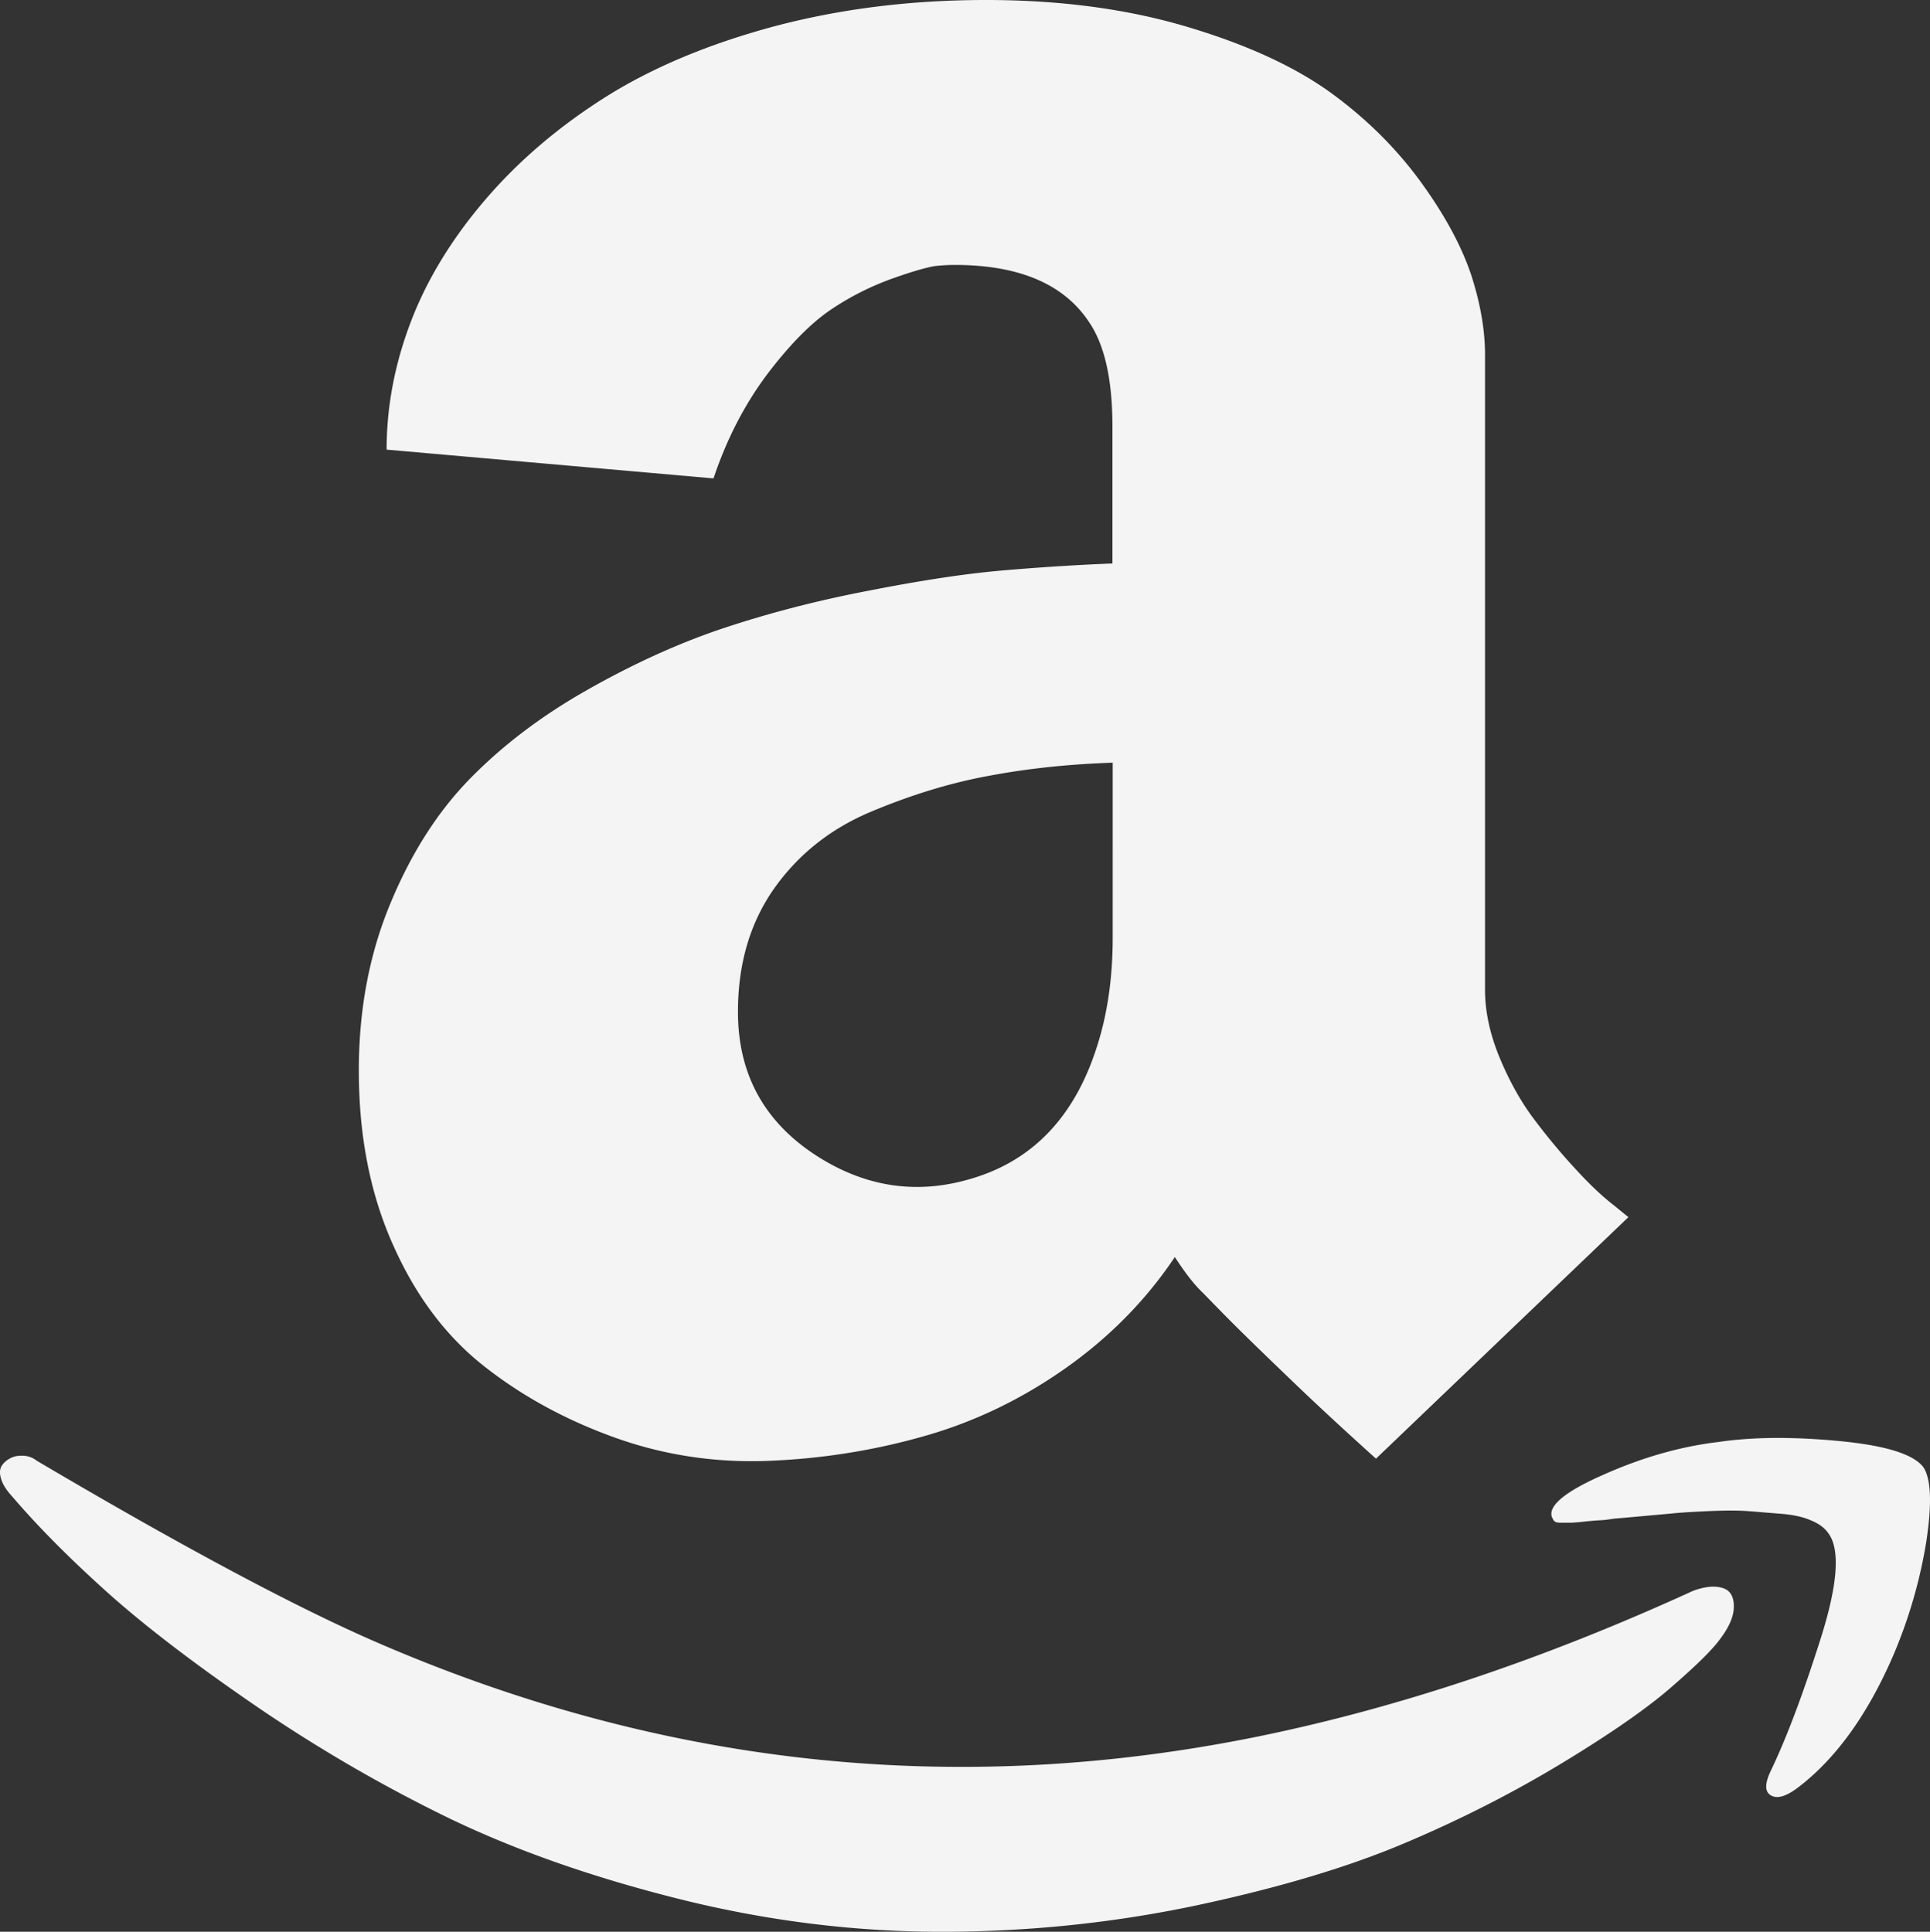
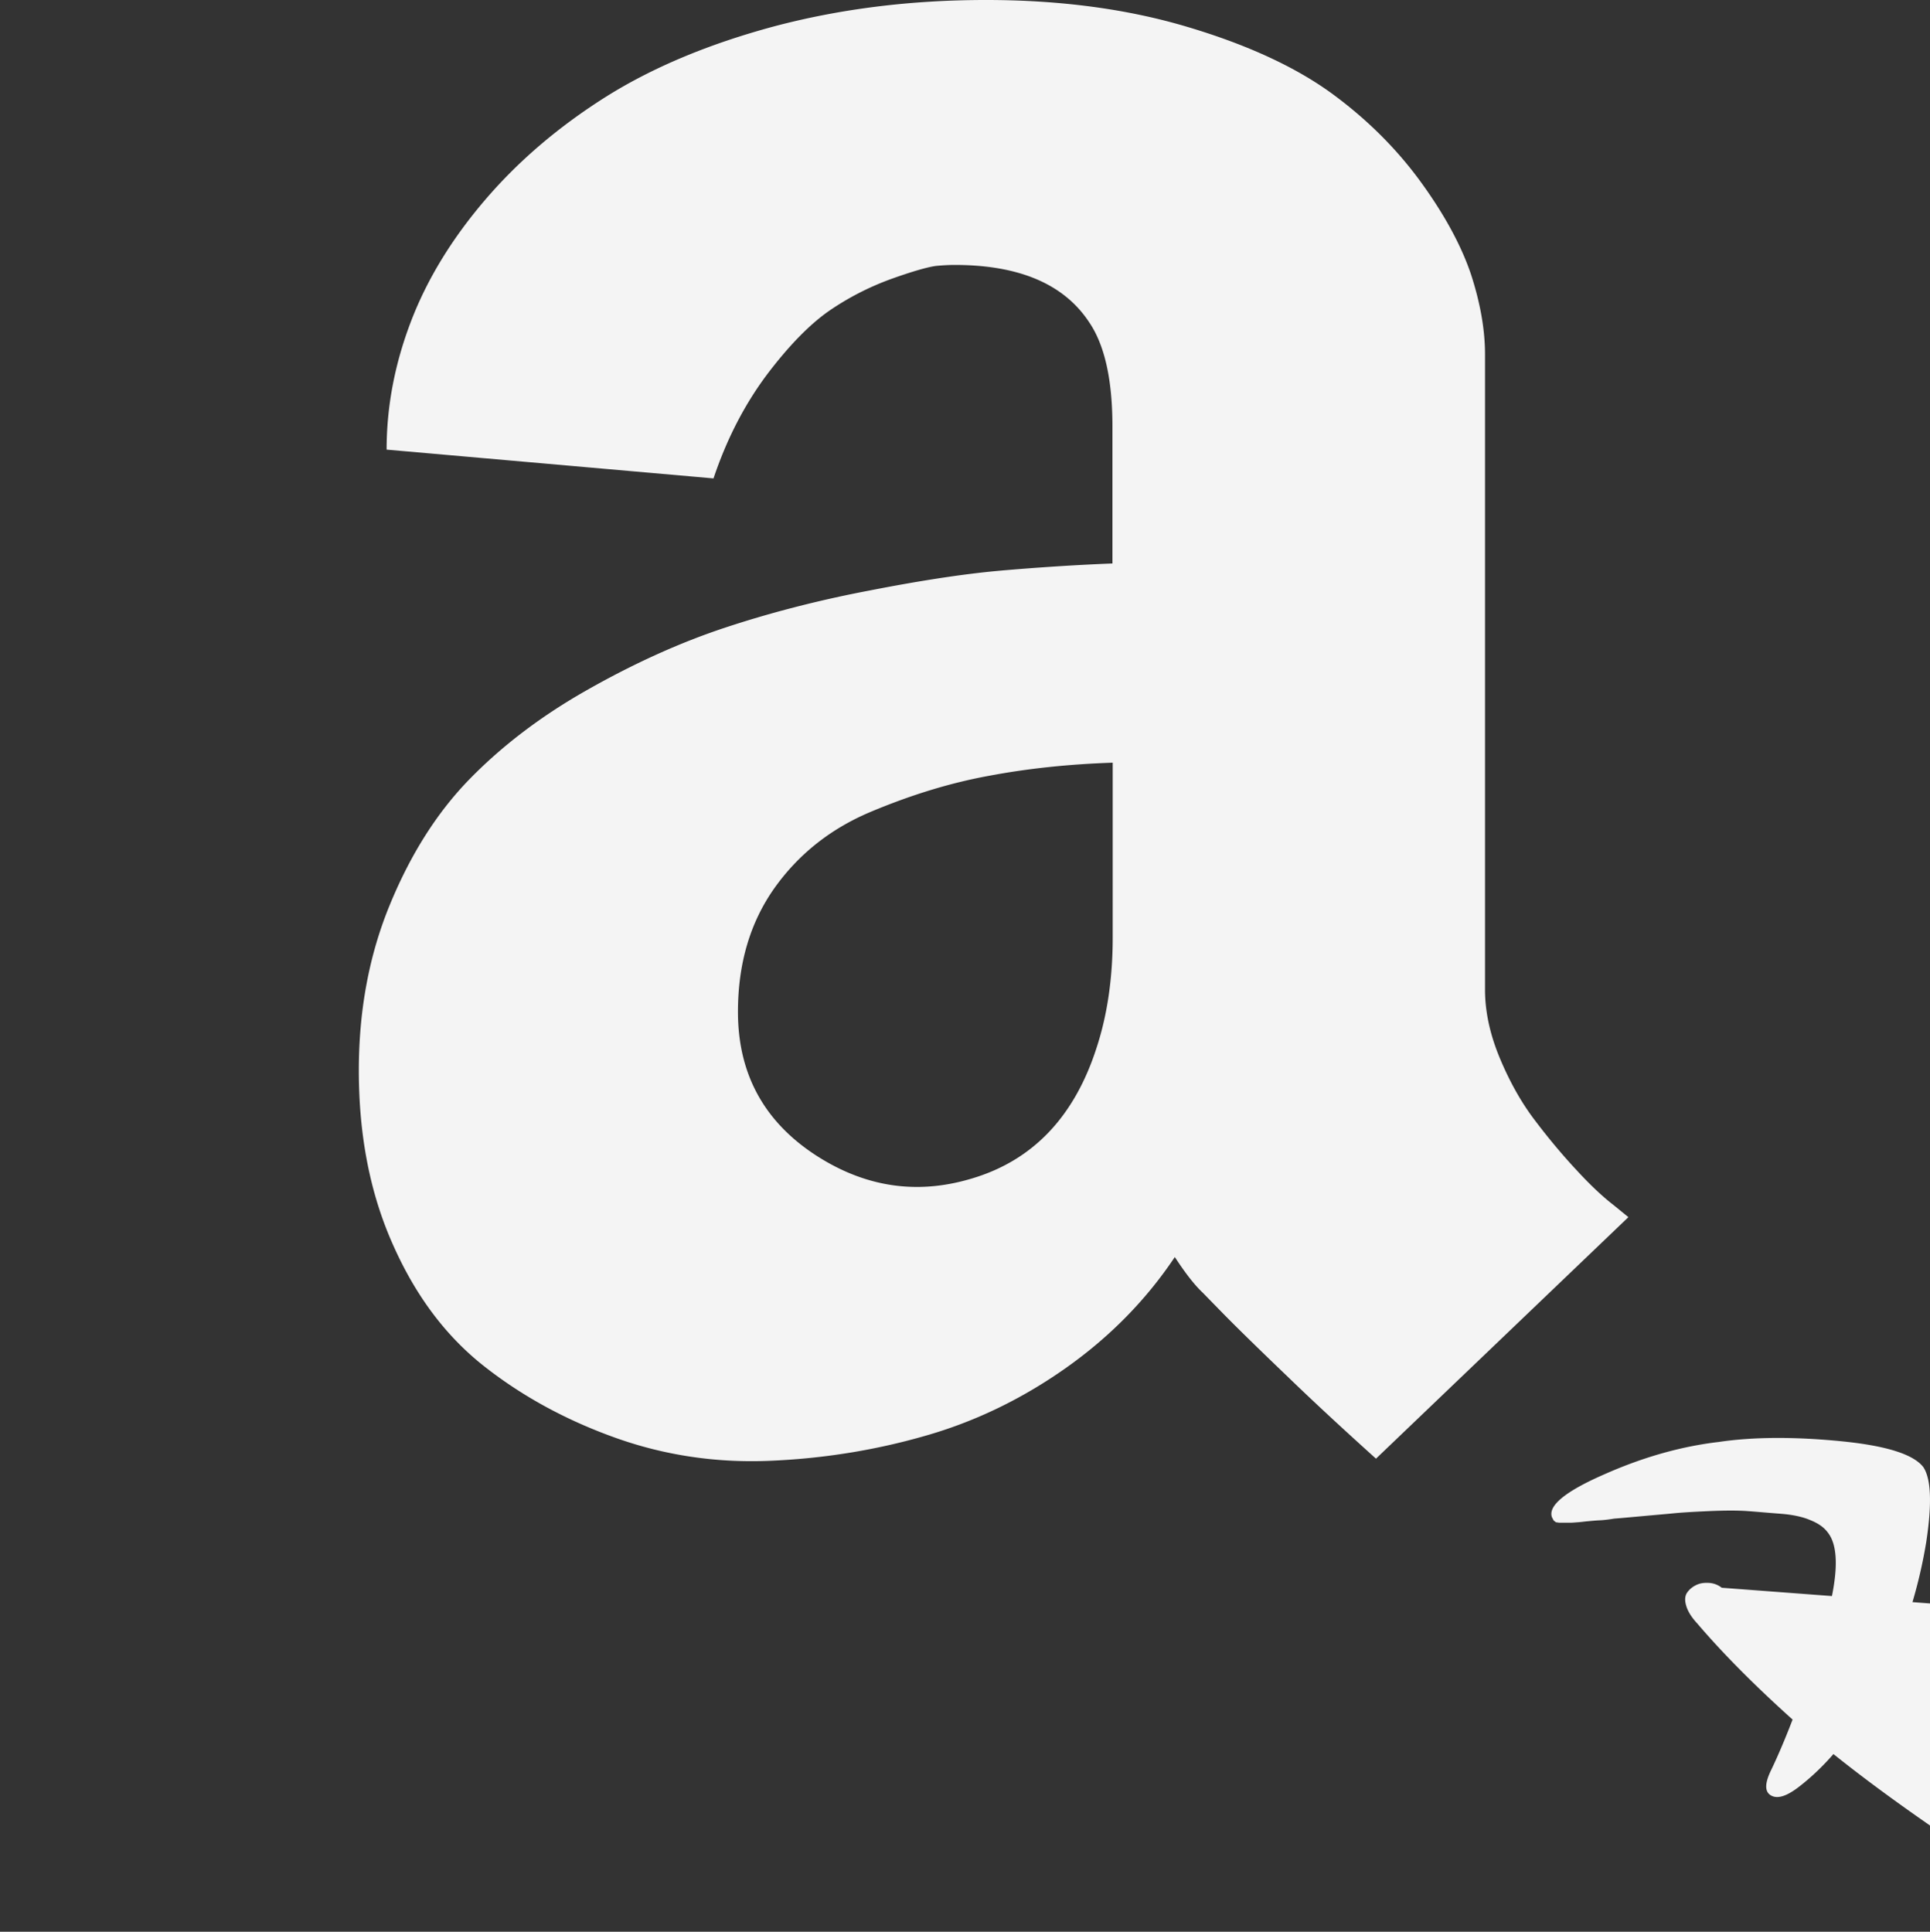
<svg xmlns="http://www.w3.org/2000/svg" xmlns:ns1="http://www.inkscape.org/namespaces/inkscape" xmlns:ns2="http://sodipodi.sourceforge.net/DTD/sodipodi-0.dtd" width="165.004mm" height="165.179mm" viewBox="0 0 165.004 165.179" version="1.1" id="svg356" ns1:version="1.2.2 (732a01da63, 2022-12-09)" ns2:docname="amazon.svg">
  <rect x="0" y="0" width="165.004" height="165.179" fill="#333333" stroke="none" />
  <ns2:namedview id="namedview358" pagecolor="#505050" bordercolor="#eeeeee" borderopacity="1" ns1:showpageshadow="0" ns1:pageopacity="0" ns1:pagecheckerboard="0" ns1:deskcolor="#505050" ns1:document-units="mm" showgrid="false" ns1:zoom="0.914906" ns1:cx="-63.394491" ns1:cy="487.48177" ns1:window-width="3840" ns1:window-height="2054" ns1:window-x="2869" ns1:window-y="307" ns1:window-maximized="1" ns1:current-layer="layer1" />
  <defs id="defs353" />
  <g ns1:label="Ebene 1" ns1:groupmode="layer" id="layer1" transform="translate(-24.499,-19.495)">
-     <path d="m 171.698,155.26 c -0.682,-0.186 -1.509,-0.083 -2.46,0.269 -12.733,5.829 -25.115,9.984 -37.145,12.444 -25.983,5.292 -51.304,2.522 -75.944,-8.289 -6.842,-3.018 -16.35,-8.103 -28.525,-15.296 a 1.935,1.935 0 0 0 -1.096,-0.413 c -0.413,-0.021 -0.765,0.021 -1.096,0.186 -0.331,0.165 -0.579,0.372 -0.765,0.641 -0.186,0.269 -0.227,0.641 -0.083,1.116 0.124,0.455 0.434,0.972 0.951,1.53 2.15,2.522 4.816,5.209 7.979,8.062 3.163,2.853 7.359,6.077 12.588,9.674 5.23,3.597 10.707,6.801 16.392,9.591 5.705,2.791 12.32,5.147 19.864,7.049 7.545,1.902 15.09,2.853 22.614,2.853 7.483,0 14.759,-0.765 21.807,-2.253 7.069,-1.509 13.022,-3.287 17.88,-5.354 4.837,-2.046 9.302,-4.341 13.395,-6.821 4.093,-2.48 7.111,-4.589 9.074,-6.263 1.964,-1.695 3.369,-3.018 4.175,-4.01 0.951,-1.178 1.426,-2.191 1.426,-3.08 0.021,-0.93 -0.351,-1.468 -1.034,-1.633 z M 110.183,68.278 c -3.142,0.269 -6.925,0.847 -11.369,1.716 -4.444,0.847 -8.558,1.922 -12.361,3.183 -3.803,1.261 -7.689,3.018 -11.638,5.25 -3.969,2.232 -7.338,4.796 -10.129,7.648 -2.791,2.853 -5.064,6.429 -6.842,10.749 -1.778,4.299 -2.667,9.033 -2.667,14.201 0,5.602 0.972,10.583 2.956,14.986 1.964,4.403 4.589,7.855 7.896,10.418 3.287,2.563 7.028,4.568 11.162,6.036 4.134,1.468 8.516,2.129 13.064,1.943 4.548,-0.186 8.992,-0.889 13.312,-2.129 4.299,-1.22 8.351,-3.183 12.113,-5.85 3.762,-2.667 6.842,-5.829 9.26,-9.446 0.889,1.364 1.674,2.377 2.377,3.039 l 1.798,1.84 c 1.199,1.22 3.039,3.018 5.519,5.395 2.46,2.377 4.982,4.692 7.503,6.966 l 21.58,-20.65 -1.24,-1.013 c -0.889,-0.682 -1.943,-1.654 -3.142,-2.956 -1.199,-1.282 -2.398,-2.708 -3.555,-4.237 -1.178,-1.53 -2.191,-3.328 -3.039,-5.354 -0.848,-2.026 -1.282,-3.989 -1.282,-5.891 V 49.798 c 0,-2.088 -0.393,-4.341 -1.178,-6.78 -0.806,-2.418 -2.212,-5.064 -4.279,-7.917 -2.067,-2.853 -4.63,-5.416 -7.689,-7.648 -3.08,-2.232 -7.173,-4.134 -12.32,-5.664 -5.126,-1.53 -10.873,-2.294 -17.198,-2.294 -6.47,0 -12.485,0.765 -18.107,2.253 -5.602,1.509 -10.397,3.514 -14.407,6.036 -3.989,2.522 -7.421,5.436 -10.273,8.764 -2.853,3.328 -4.982,6.801 -6.367,10.418 -1.385,3.617 -2.088,7.276 -2.088,10.976 l 27.947,2.46 c 1.137,-3.39 2.667,-6.325 4.548,-8.847 1.902,-2.522 3.7,-4.341 5.333,-5.478 1.654,-1.137 3.431,-2.046 5.312,-2.729 1.902,-0.682 3.183,-1.034 3.845,-1.116 0.661,-0.062 1.178,-0.083 1.571,-0.083 5.519,0 9.343,1.633 11.493,4.878 1.344,1.964 2.005,4.94 2.005,8.95 v 11.7 c -3.142,0.124 -6.284,0.331 -9.426,0.599 z m 9.446,31.399 c 0,3.431 -0.455,6.553 -1.344,9.302 -1.902,6.015 -5.519,9.798 -10.831,11.327 -4.63,1.364 -9.033,0.682 -13.208,-2.026 -4.444,-2.894 -6.656,-6.987 -6.656,-12.258 0,-4.113 1.034,-7.627 3.101,-10.563 2.067,-2.915 4.816,-5.106 8.268,-6.553 3.452,-1.447 6.821,-2.48 10.129,-3.08 3.287,-0.62 6.821,-0.992 10.542,-1.116 z m 69.288,45.248 c -0.889,-1.116 -3.287,-1.84 -7.214,-2.212 -3.927,-0.372 -7.338,-0.351 -10.273,0.083 -3.163,0.372 -6.429,1.282 -9.777,2.77 -3.369,1.468 -4.837,2.708 -4.465,3.679 l 0.145,0.269 0.186,0.145 0.289,0.041 h 0.951 c 0.165,0 0.372,-0.021 0.661,-0.041 0.289,-0.021 0.558,-0.062 0.806,-0.083 0.248,-0.021 0.599,-0.062 1.054,-0.083 0.434,-0.021 0.848,-0.083 1.24,-0.145 0.062,0 0.765,-0.062 2.129,-0.186 1.364,-0.124 2.356,-0.207 2.956,-0.269 0.599,-0.062 1.612,-0.124 2.997,-0.186 1.385,-0.062 2.501,-0.062 3.328,0 0.827,0.062 1.757,0.145 2.811,0.227 1.054,0.083 1.902,0.269 2.563,0.558 0.661,0.269 1.158,0.62 1.468,1.054 1.075,1.364 0.868,4.382 -0.62,9.074 -1.488,4.692 -2.894,8.434 -4.217,11.203 -0.579,1.178 -0.579,1.902 0,2.212 0.579,0.31 1.385,0.021 2.46,-0.827 3.225,-2.522 5.912,-6.325 8.082,-11.431 1.261,-3.018 2.17,-6.16 2.708,-9.446 0.496,-3.287 0.413,-5.416 -0.269,-6.408 z" id="path2" style="fill:#f4f4f4;fill-opacity:1;stroke-width:0.207" />
+     <path d="m 171.698,155.26 a 1.935,1.935 0 0 0 -1.096,-0.413 c -0.413,-0.021 -0.765,0.021 -1.096,0.186 -0.331,0.165 -0.579,0.372 -0.765,0.641 -0.186,0.269 -0.227,0.641 -0.083,1.116 0.124,0.455 0.434,0.972 0.951,1.53 2.15,2.522 4.816,5.209 7.979,8.062 3.163,2.853 7.359,6.077 12.588,9.674 5.23,3.597 10.707,6.801 16.392,9.591 5.705,2.791 12.32,5.147 19.864,7.049 7.545,1.902 15.09,2.853 22.614,2.853 7.483,0 14.759,-0.765 21.807,-2.253 7.069,-1.509 13.022,-3.287 17.88,-5.354 4.837,-2.046 9.302,-4.341 13.395,-6.821 4.093,-2.48 7.111,-4.589 9.074,-6.263 1.964,-1.695 3.369,-3.018 4.175,-4.01 0.951,-1.178 1.426,-2.191 1.426,-3.08 0.021,-0.93 -0.351,-1.468 -1.034,-1.633 z M 110.183,68.278 c -3.142,0.269 -6.925,0.847 -11.369,1.716 -4.444,0.847 -8.558,1.922 -12.361,3.183 -3.803,1.261 -7.689,3.018 -11.638,5.25 -3.969,2.232 -7.338,4.796 -10.129,7.648 -2.791,2.853 -5.064,6.429 -6.842,10.749 -1.778,4.299 -2.667,9.033 -2.667,14.201 0,5.602 0.972,10.583 2.956,14.986 1.964,4.403 4.589,7.855 7.896,10.418 3.287,2.563 7.028,4.568 11.162,6.036 4.134,1.468 8.516,2.129 13.064,1.943 4.548,-0.186 8.992,-0.889 13.312,-2.129 4.299,-1.22 8.351,-3.183 12.113,-5.85 3.762,-2.667 6.842,-5.829 9.26,-9.446 0.889,1.364 1.674,2.377 2.377,3.039 l 1.798,1.84 c 1.199,1.22 3.039,3.018 5.519,5.395 2.46,2.377 4.982,4.692 7.503,6.966 l 21.58,-20.65 -1.24,-1.013 c -0.889,-0.682 -1.943,-1.654 -3.142,-2.956 -1.199,-1.282 -2.398,-2.708 -3.555,-4.237 -1.178,-1.53 -2.191,-3.328 -3.039,-5.354 -0.848,-2.026 -1.282,-3.989 -1.282,-5.891 V 49.798 c 0,-2.088 -0.393,-4.341 -1.178,-6.78 -0.806,-2.418 -2.212,-5.064 -4.279,-7.917 -2.067,-2.853 -4.63,-5.416 -7.689,-7.648 -3.08,-2.232 -7.173,-4.134 -12.32,-5.664 -5.126,-1.53 -10.873,-2.294 -17.198,-2.294 -6.47,0 -12.485,0.765 -18.107,2.253 -5.602,1.509 -10.397,3.514 -14.407,6.036 -3.989,2.522 -7.421,5.436 -10.273,8.764 -2.853,3.328 -4.982,6.801 -6.367,10.418 -1.385,3.617 -2.088,7.276 -2.088,10.976 l 27.947,2.46 c 1.137,-3.39 2.667,-6.325 4.548,-8.847 1.902,-2.522 3.7,-4.341 5.333,-5.478 1.654,-1.137 3.431,-2.046 5.312,-2.729 1.902,-0.682 3.183,-1.034 3.845,-1.116 0.661,-0.062 1.178,-0.083 1.571,-0.083 5.519,0 9.343,1.633 11.493,4.878 1.344,1.964 2.005,4.94 2.005,8.95 v 11.7 c -3.142,0.124 -6.284,0.331 -9.426,0.599 z m 9.446,31.399 c 0,3.431 -0.455,6.553 -1.344,9.302 -1.902,6.015 -5.519,9.798 -10.831,11.327 -4.63,1.364 -9.033,0.682 -13.208,-2.026 -4.444,-2.894 -6.656,-6.987 -6.656,-12.258 0,-4.113 1.034,-7.627 3.101,-10.563 2.067,-2.915 4.816,-5.106 8.268,-6.553 3.452,-1.447 6.821,-2.48 10.129,-3.08 3.287,-0.62 6.821,-0.992 10.542,-1.116 z m 69.288,45.248 c -0.889,-1.116 -3.287,-1.84 -7.214,-2.212 -3.927,-0.372 -7.338,-0.351 -10.273,0.083 -3.163,0.372 -6.429,1.282 -9.777,2.77 -3.369,1.468 -4.837,2.708 -4.465,3.679 l 0.145,0.269 0.186,0.145 0.289,0.041 h 0.951 c 0.165,0 0.372,-0.021 0.661,-0.041 0.289,-0.021 0.558,-0.062 0.806,-0.083 0.248,-0.021 0.599,-0.062 1.054,-0.083 0.434,-0.021 0.848,-0.083 1.24,-0.145 0.062,0 0.765,-0.062 2.129,-0.186 1.364,-0.124 2.356,-0.207 2.956,-0.269 0.599,-0.062 1.612,-0.124 2.997,-0.186 1.385,-0.062 2.501,-0.062 3.328,0 0.827,0.062 1.757,0.145 2.811,0.227 1.054,0.083 1.902,0.269 2.563,0.558 0.661,0.269 1.158,0.62 1.468,1.054 1.075,1.364 0.868,4.382 -0.62,9.074 -1.488,4.692 -2.894,8.434 -4.217,11.203 -0.579,1.178 -0.579,1.902 0,2.212 0.579,0.31 1.385,0.021 2.46,-0.827 3.225,-2.522 5.912,-6.325 8.082,-11.431 1.261,-3.018 2.17,-6.16 2.708,-9.446 0.496,-3.287 0.413,-5.416 -0.269,-6.408 z" id="path2" style="fill:#f4f4f4;fill-opacity:1;stroke-width:0.207" />
  </g>
</svg>